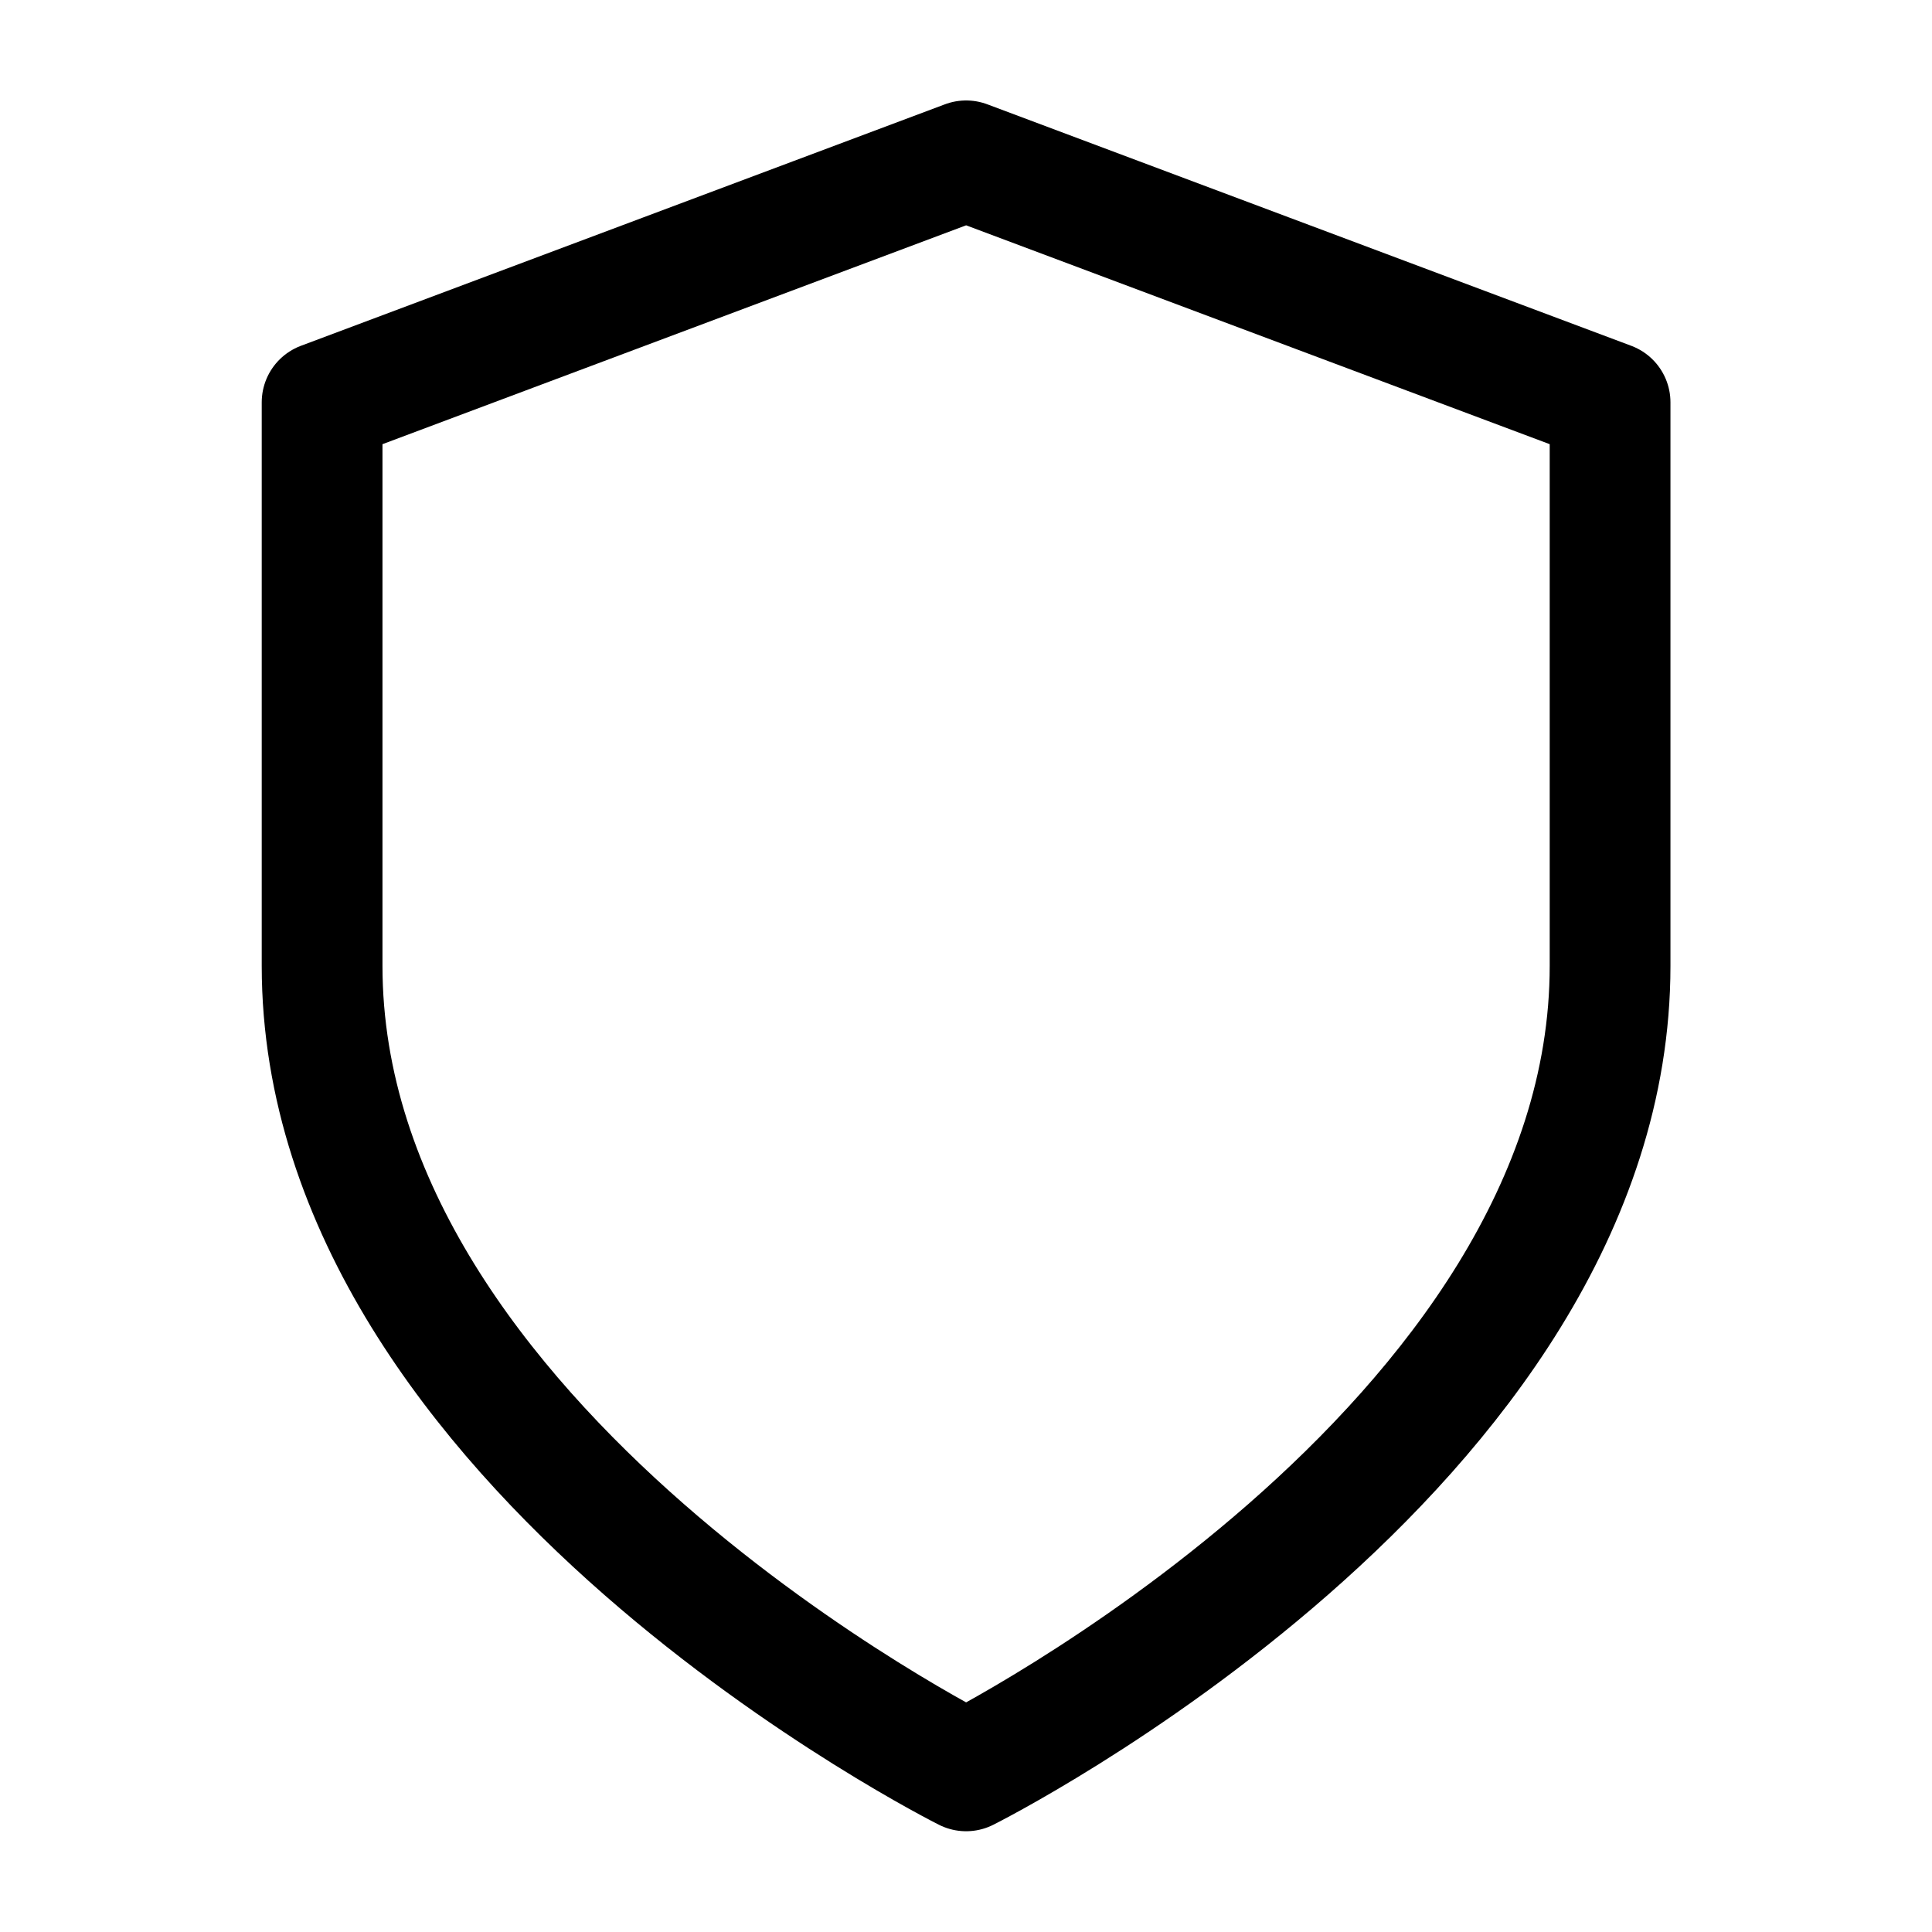
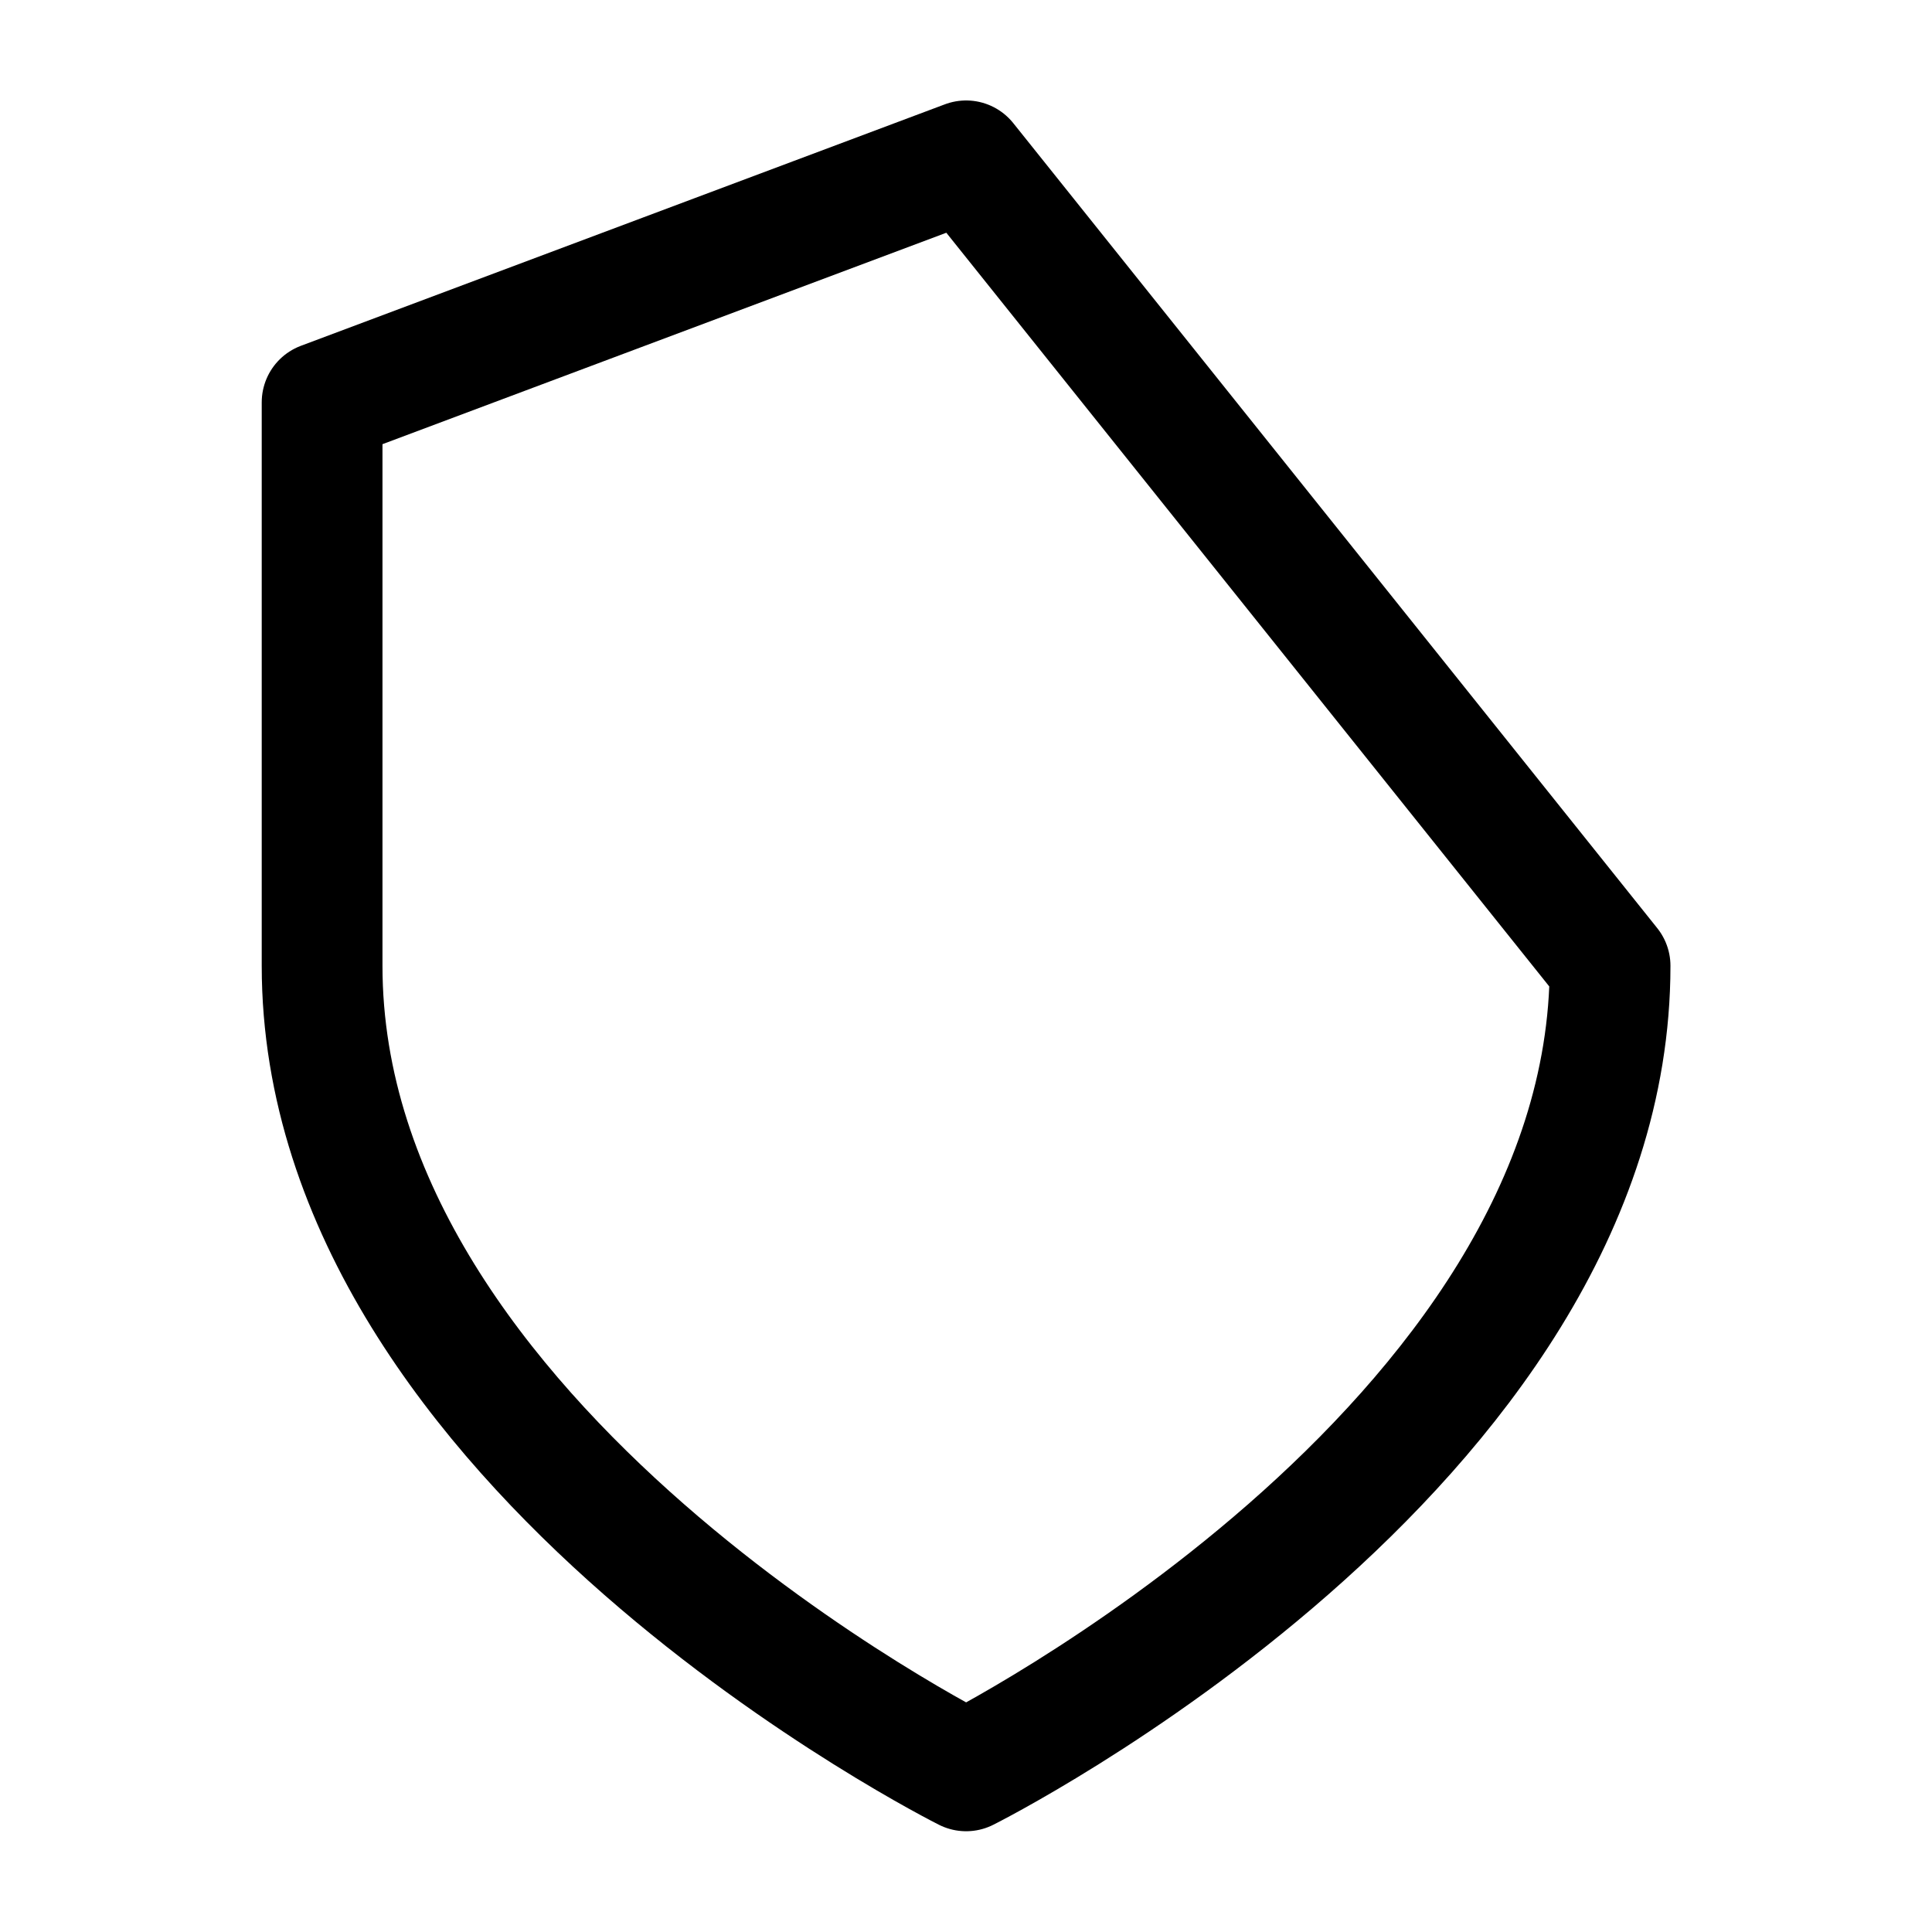
<svg xmlns="http://www.w3.org/2000/svg" width="32" height="32" viewBox="0 0 32 32" fill="none">
-   <path d="M16.002 29.331C16.002 29.331 26.668 23.997 26.668 15.997V6.664L16.002 2.664L5.335 6.664V15.997C5.335 23.997 16.002 29.331 16.002 29.331Z" stroke="black" stroke-width="2" stroke-linecap="round" stroke-linejoin="round" />
+   <path d="M16.002 29.331C16.002 29.331 26.668 23.997 26.668 15.997L16.002 2.664L5.335 6.664V15.997C5.335 23.997 16.002 29.331 16.002 29.331Z" stroke="black" stroke-width="2" stroke-linecap="round" stroke-linejoin="round" />
</svg>